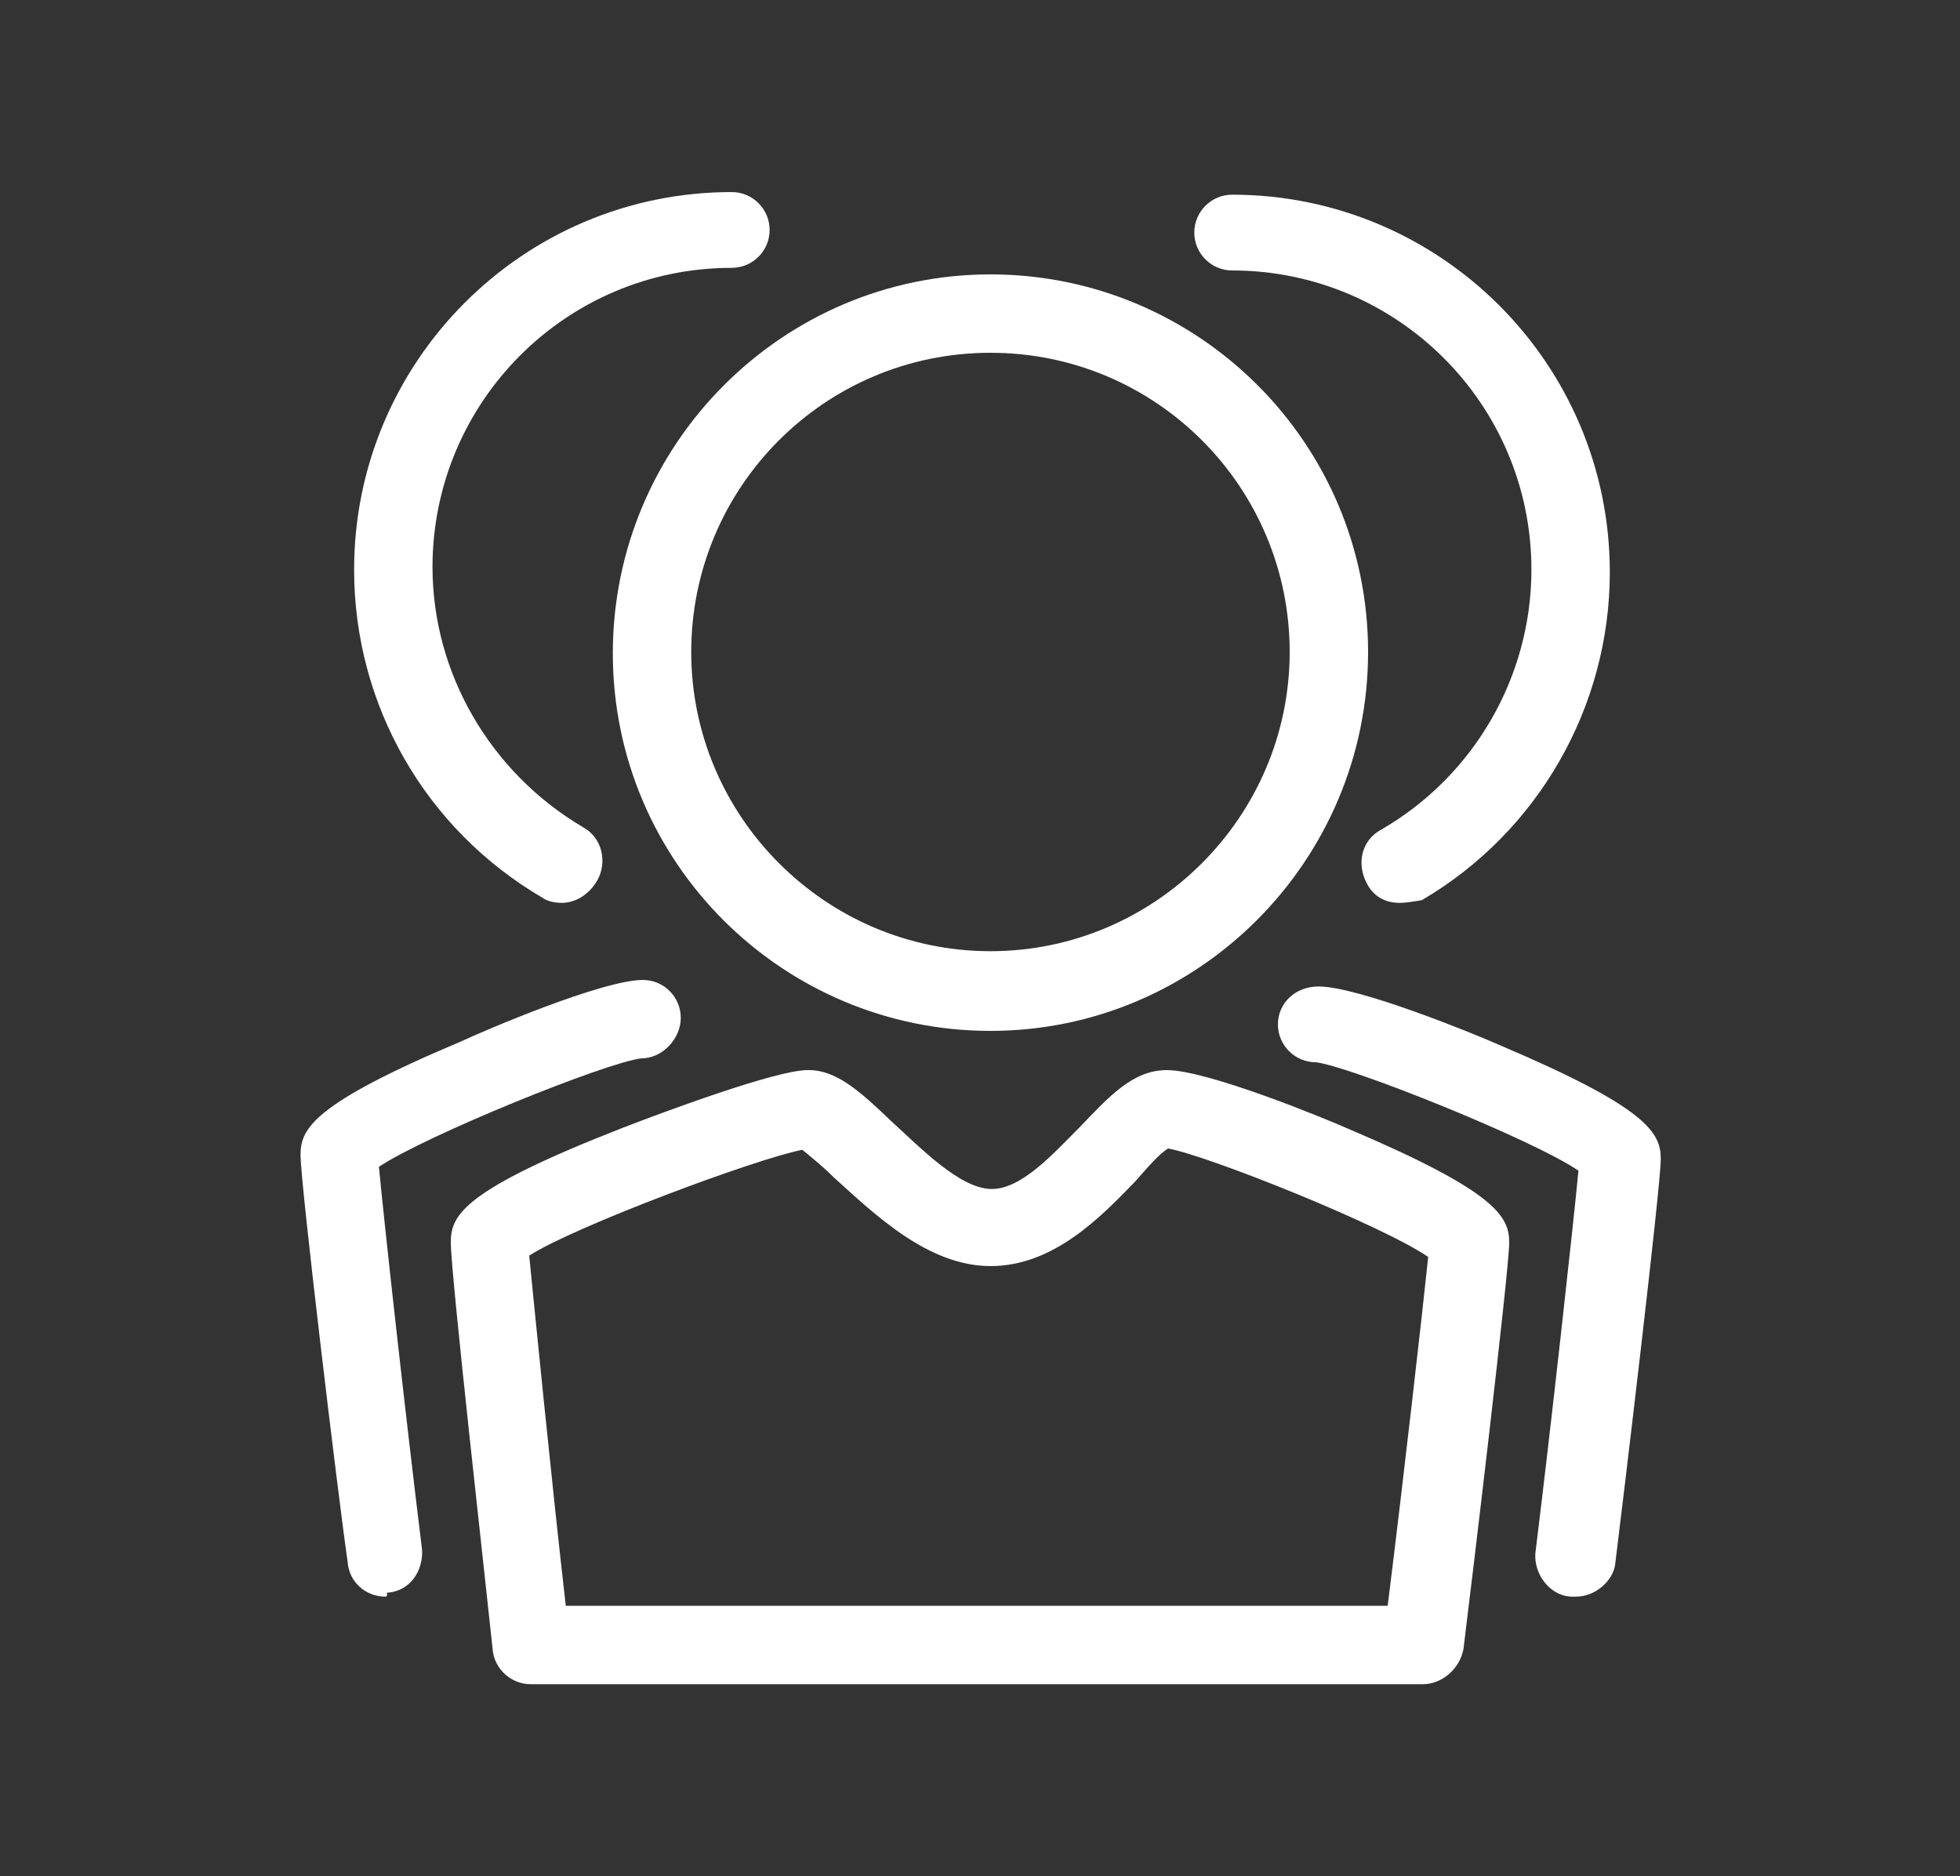
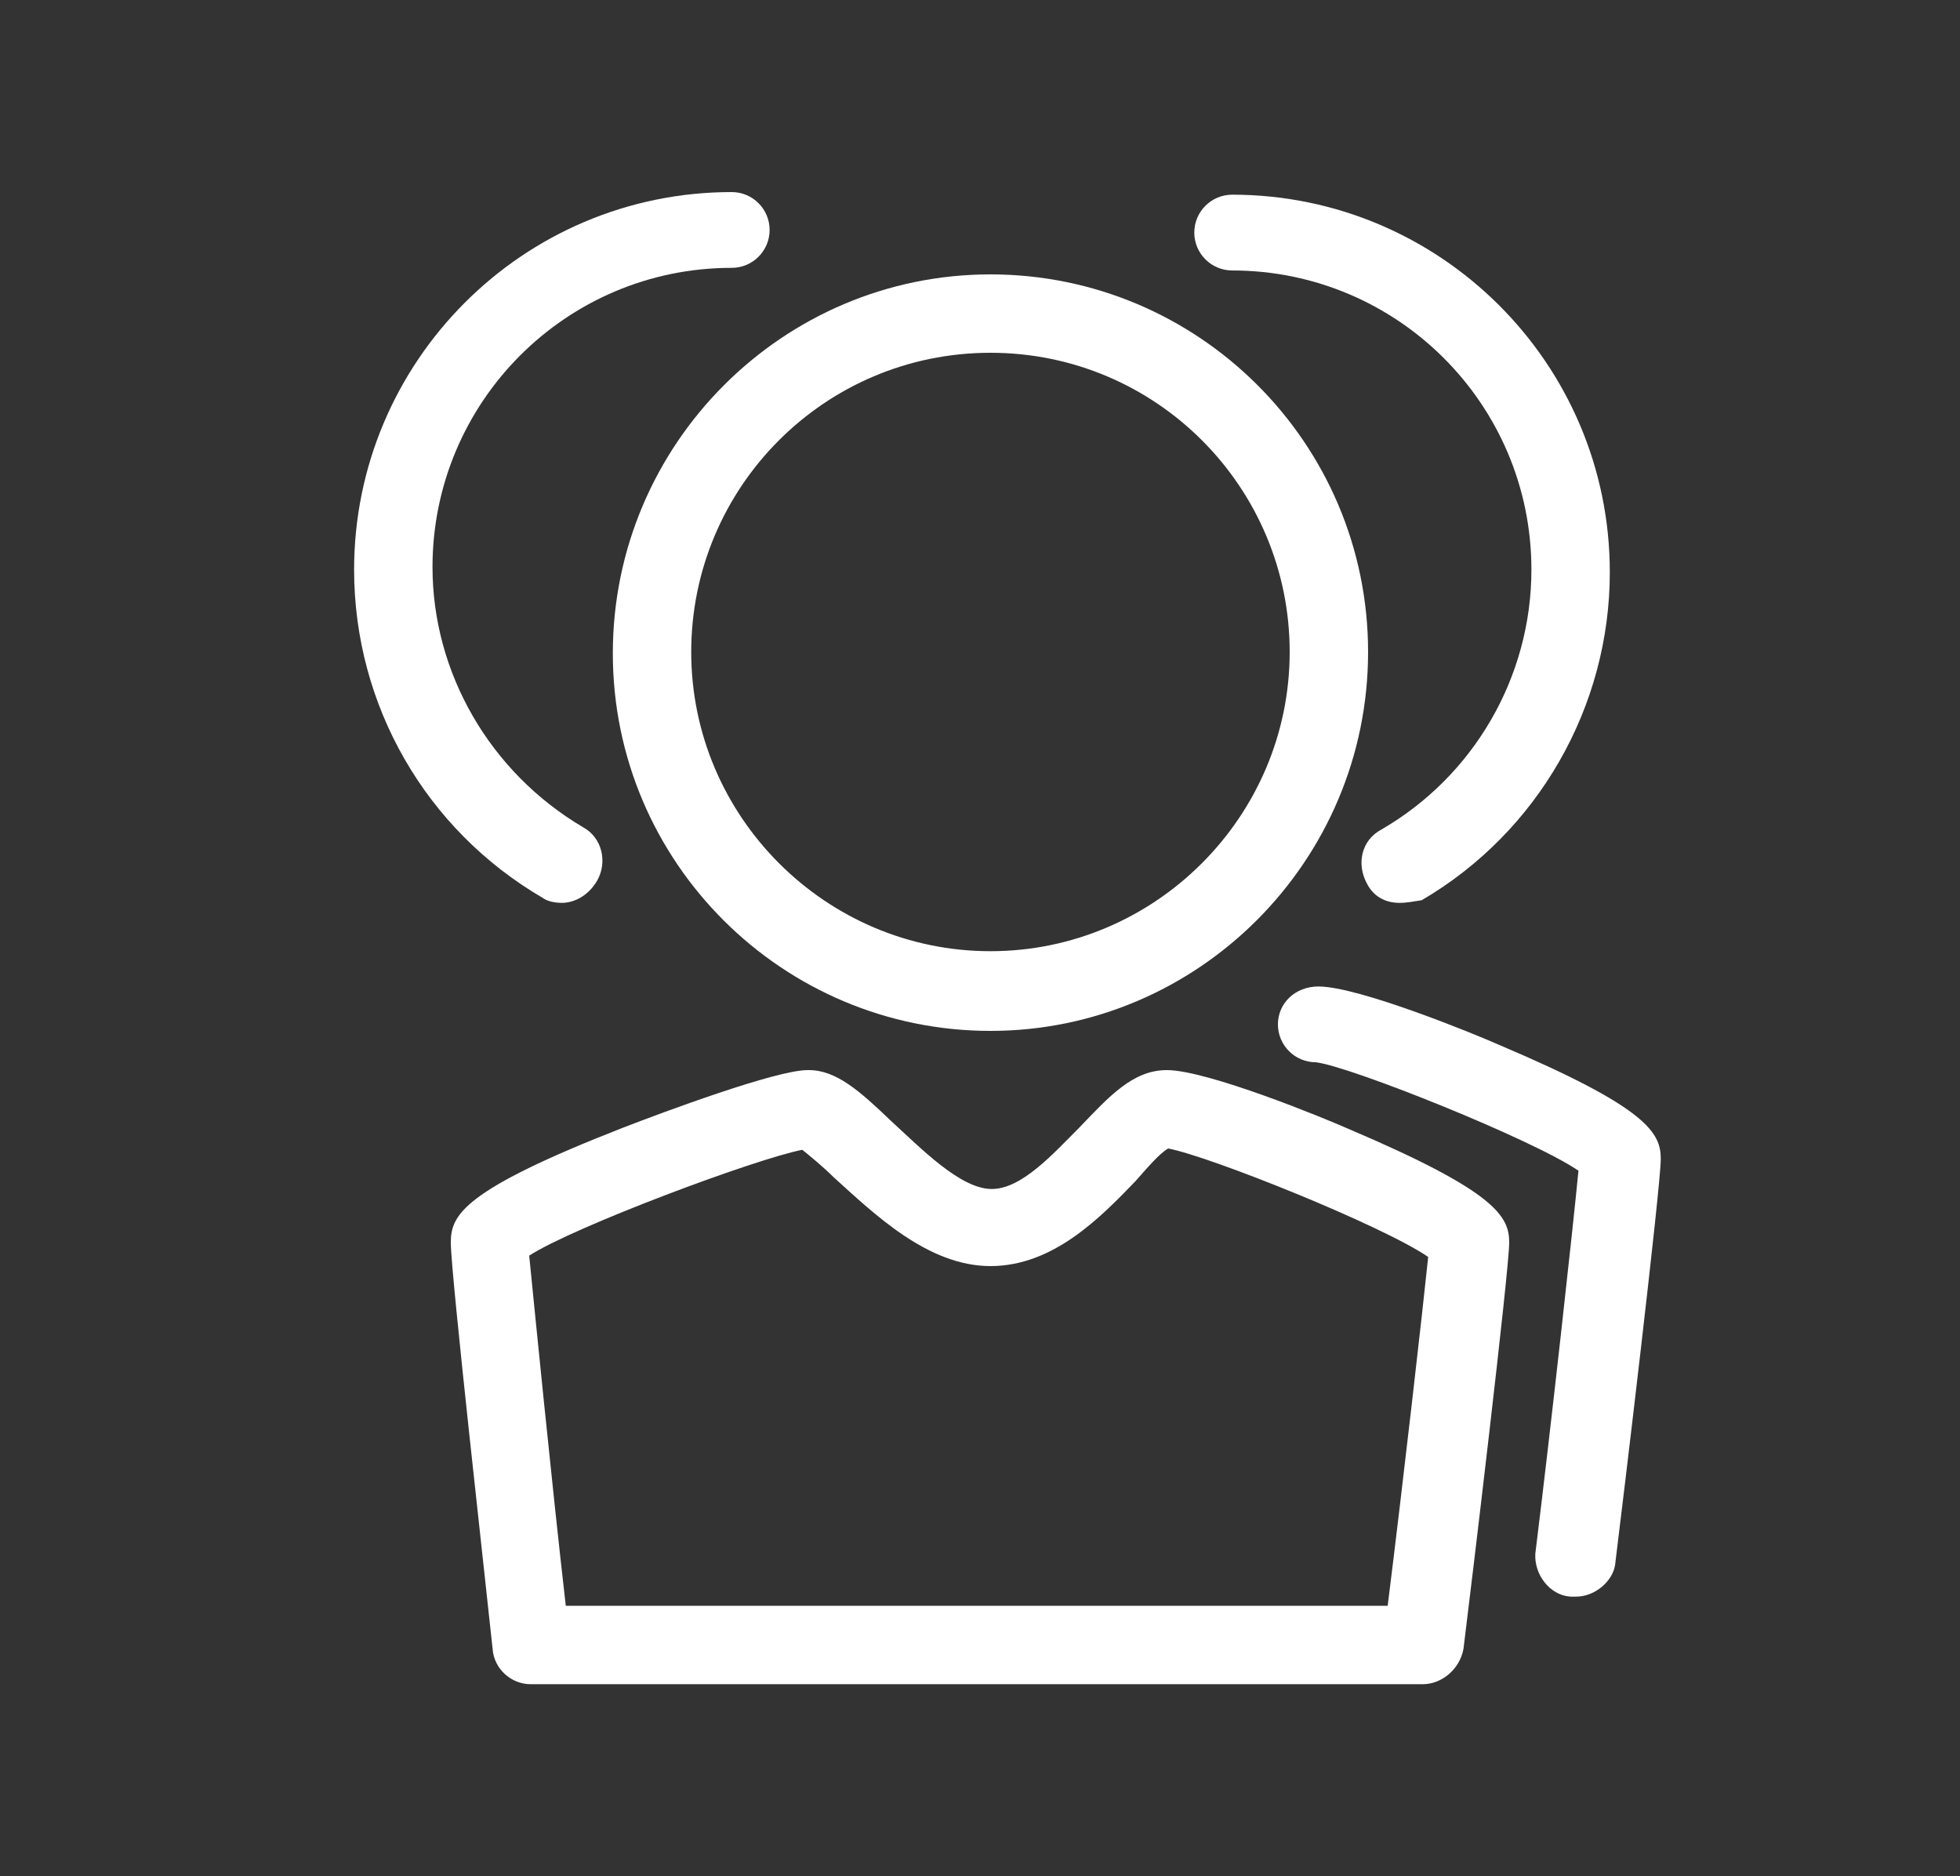
<svg xmlns="http://www.w3.org/2000/svg" version="1.1" id="dot_inside" x="0px" y="0px" viewBox="0 0 150 143.6" style="enable-background:new 0 0 150 143.6;" xml:space="preserve">
  <rect x="0" y="0" width="150" height="143.6" fill="#333333" stroke="none" />
  <style type="text/css">
	.st0{display:none;}
	.st1{display:inline;fill:#F00F40;}
	.st2{fill:#FFFFFF;}
</style>
  <g class="st0">
    <path class="st1" d="M82.2,35.1c-14.8,0-29.5,0-44.2,0c0,24.6,0,49.2,0,74c0.4,0,0.7,0,1.1,0c14,0,28,0,41.9,0c1.2,0,1.2,0,1.2-1.2   c0-15,0-30.1,0-45.1c0-1.3-0.1-2.6-0.1-3.9c0-2.9,2-5.8,4.8-6.7c0.9-0.3,1.8-0.5,2.7-0.5c7.5,0,15,0,22.6,0c4,0,7.2,3.3,7.2,7.2   c0,16.6,0,33.3,0,49.9c0,4.1-3.2,7.4-7.3,7.4c-24.7,0-49.3,0-74,0c-4.6,0-7.5-3.7-7.5-7.6c0-24.6,0-49.3,0-73.9   c0-4,3.2-7.3,7.2-7.3c14.8,0,29.7,0,44.5,0c4.1,0,7.2,3.2,7.2,7.3c0,2.9,0,5.8,0,8.7c0,1.3-0.4,2.4-1.5,3.3c-1.3,1-4.6,0.7-5.6-1.2   c-0.2-0.4-0.2-0.9-0.2-1.4c0-2.7,0-5.3,0-8C82.2,35.9,82.2,35.6,82.2,35.1z M111.9,109.1c0-16.6,0-33.1,0-49.6   c-7.5,0-14.9,0-22.4,0c0,0.4,0,0.7,0,1c0,15.8,0,31.7,0,47.5c0,0.9,0.2,1.2,1.1,1.2c6.8,0,13.6,0,20.4,0   C111.2,109.1,111.5,109.1,111.9,109.1z" />
    <path class="st1" d="M57,50.4c0,2.4,0,4.7,0,7.2c-3.9,0-7.8,0-11.7,0c0-2.4,0-4.7,0-7.2C49.2,50.4,53,50.4,57,50.4z" />
    <path class="st1" d="M45.3,72.5c0-2.4,0-4.8,0-7.2c3.9,0,7.8,0,11.7,0c0,2.4,0,4.7,0,7.2C53.1,72.5,49.2,72.5,45.3,72.5z" />
    <path class="st1" d="M57,80c0,2.4,0,4.7,0,7.2c-3.9,0-7.8,0-11.7,0c0-2.4,0-4.7,0-7.2C49.2,80,53.1,80,57,80z" />
-     <path class="st1" d="M75,50.5c0,2.4,0,4.7,0,7.1c-0.3,0-0.5,0.1-0.8,0.1c-3.3,0-6.6,0-9.9,0c-0.7,0-1-0.2-1-1c0-1.9,0-3.7,0-5.6   c0-0.4,0-0.8,0.6-0.8c3.6,0,7.2,0,10.8,0C74.9,50.4,74.9,50.4,75,50.5z" />
    <path class="st1" d="M63.4,65.3c4,0,7.8,0,11.6,0c0,2.4,0,4.7,0,7.2c-0.3,0-0.6,0.1-0.9,0.1c-3.2,0-6.4,0-9.6,0   c-0.8,0-1.1-0.2-1.1-1C63.4,69.5,63.4,67.4,63.4,65.3z" />
    <path class="st1" d="M75,80c0,2.4,0,4.7,0,7.1c-0.3,0-0.5,0.1-0.8,0.1c-3.3,0-6.6,0-9.9,0c-0.7,0-1-0.2-1-1c0-1.9,0-3.7,0-5.6   c0-0.4,0-0.8,0.6-0.8c3.6,0,7.2,0,10.8,0C74.9,80,74.9,80,75,80z" />
    <path class="st1" d="M104.4,65.3c0,2.4,0,4.7,0,7.2c-2.4,0-4.8,0-7.3,0c0-2.4,0-4.7,0-7.2C99.6,65.3,102,65.3,104.4,65.3z" />
    <path class="st1" d="M97.2,87.4c0-2.4,0-4.8,0-7.2c2.4,0,4.8,0,7.3,0c0,2.4,0,4.7,0,7.2C102,87.4,99.6,87.4,97.2,87.4z" />
  </g>
  <g>
    <path class="st2" d="M75.8,78.9C59.9,78.9,46.9,66,46.9,50s13-29,28.9-29s28.9,12.9,28.9,28.9S91.7,78.9,75.8,78.9z M75.8,27   c-12.7,0-22.9,10.3-22.9,22.9s10.3,22.9,22.9,22.9s22.9-10.3,22.9-22.9S88.5,27,75.8,27z" />
    <path class="st2" d="M108.9,128.9H40.6c-1.5,0-2.8-1.2-2.9-2.7c-0.5-4.8-3.2-28.7-3.2-31.1c0-2.1,0.9-4,13.2-8.8   c3.1-1.2,11.7-4.4,14.1-4.4c0,0,0,0,0.1,0c2.1,0,3.9,1.6,6.3,3.9c2.3,2.1,5.3,5.2,7.7,5.2c2.3,0,4.7-2.7,6.7-4.7   c2.3-2.4,4.1-4.4,6.7-4.4c3.1,0,12.1,3.7,13.9,4.5c11.3,4.8,12.3,6.7,12.3,8.7c0,2.1-2.9,26.3-3.5,31.1   C111.7,127.8,110.3,128.9,108.9,128.9z M43.3,122.9h62.9c1.2-9.6,2.7-22.8,3.1-26.7c-3.5-2.4-16.7-7.7-19.9-8.3   c-0.7,0.4-1.7,1.6-2.5,2.5c-2.7,2.8-6.3,6.5-11.1,6.5c-4.8,0-8.9-4-12-6.8c-0.8-0.8-1.9-1.7-2.4-2.1c-3.6,0.7-17.5,5.9-20.9,8.1   C40.9,100.1,42.2,113.3,43.3,122.9z M89.5,87.8L89.5,87.8L89.5,87.8z" />
    <path class="st2" d="M107.1,69.1c-1.1,0-2-0.5-2.5-1.5c-0.8-1.5-0.4-3.3,1.1-4.1c7.1-4.1,11.5-11.7,11.5-19.9   c0-12.7-10.3-22.9-22.9-22.9c-1.6,0-2.9-1.3-2.9-2.9s1.3-2.9,2.9-2.9c15.9,0,28.9,12.9,28.9,28.9c0,10.3-5.5,19.9-14.4,25.1   C108.1,69,107.7,69.1,107.1,69.1z" />
    <path class="st2" d="M120.6,122.2c-0.1,0-0.3,0-0.4,0c-1.6-0.1-2.8-1.7-2.7-3.3c1.2-9.7,2.9-25.1,3.3-29.3   c-3.5-2.4-17.5-8-20.1-8.3c-1.6,0-2.9-1.3-2.9-2.9s1.3-2.9,3.1-2.9c3.1,0,12.1,3.7,13.9,4.5c11.3,4.8,12.3,6.7,12.3,8.7   c0,2.1-2.9,26.3-3.5,31.1C123.4,121,122.1,122.2,120.6,122.2z M121.5,89.9L121.5,89.9L121.5,89.9z" />
    <path class="st2" d="M43,69.1c-0.5,0-1.1-0.1-1.5-0.4C32.6,63.5,27.1,54,27.1,43.6C27.1,27.7,40,14.7,56,14.7   c1.6,0,2.9,1.3,2.9,2.9s-1.3,2.9-2.9,2.9c-12.7,0-22.9,10.3-22.9,22.9c0,8.1,4.4,15.7,11.5,19.9c1.5,0.8,1.9,2.7,1.1,4.1   C45,68.6,43.9,69.1,43,69.1z" />
-     <path class="st2" d="M29.5,122.2c-1.5,0-2.8-1.1-2.9-2.7c-0.7-4.8-3.6-28.9-3.6-31.1c0-2,0.9-3.9,12.3-8.7C37,78.9,46.1,75,49.2,75   c1.6,0,2.9,1.3,2.9,2.9s-1.4,3.1-3,3.1c-2.7,0.3-16.5,5.9-20.1,8.3c0.4,4.3,2.1,19.6,3.3,29.3c0.1,1.6-0.9,3.2-2.7,3.3   C29.7,122.2,29.5,122.2,29.5,122.2z" />
  </g>
</svg>